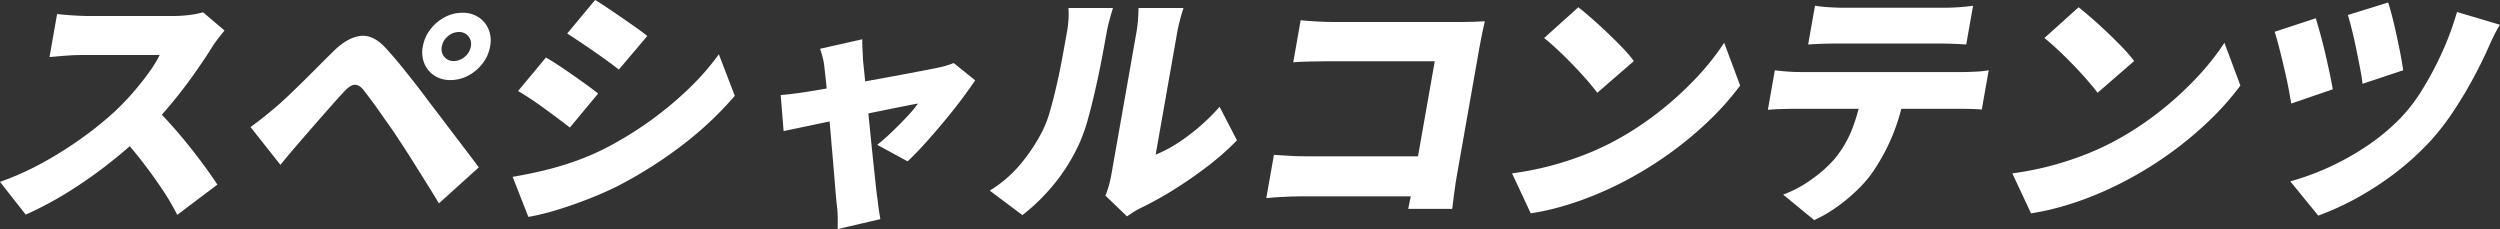
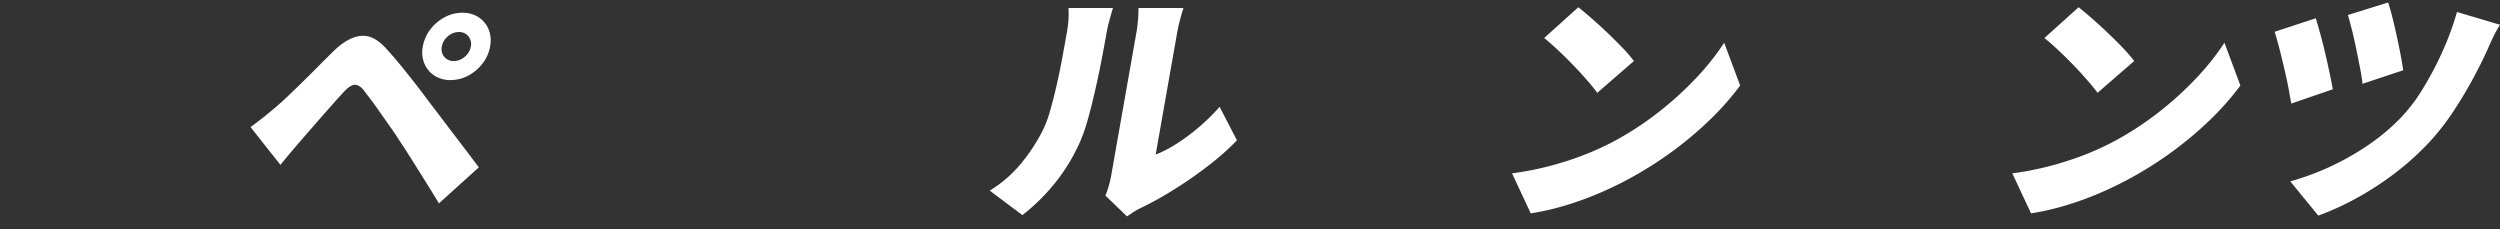
<svg xmlns="http://www.w3.org/2000/svg" width="872.896" height="79.999" viewBox="0 0 872.896 79.999">
  <rect x="0" y="0" width="872.896" height="79.999" fill="#333333" stroke="none" />
  <g id="img-specialContents-title-pc" transform="translate(0 -0.001)">
-     <path id="パス_42363" data-name="パス 42363" d="M78.4,12.77q-.766.873-2.24,2.8a37.768,37.768,0,0,0-2.466,3.58q-2.542,4.018-6.091,9.039T59.782,38.359a126.157,126.157,0,0,1-8.914,9.695A169.087,169.087,0,0,1,38.03,59.19,157.067,157.067,0,0,1,23.684,69.232a121.4,121.4,0,0,1-14.7,7.817L0,65.608a97.232,97.232,0,0,0,14.985-6.724,134.116,134.116,0,0,0,13.956-8.821,117.95,117.95,0,0,0,11.106-9,88.033,88.033,0,0,0,6.47-6.724q3.017-3.492,5.444-6.856a43.076,43.076,0,0,0,3.793-6.157H28.593q-1.923,0-4.084.131t-4.072.306q-1.909.176-3.146.262L19.94,7.007q1.541.175,3.651.349t4.145.262q2.036.087,3.26.087h29.17a46.609,46.609,0,0,0,6.226-.393,26.1,26.1,0,0,0,4.485-.918ZM53.543,39.32q2.856,2.619,6.068,6.2t6.326,7.467q3.113,3.887,5.713,7.467T75.9,66.569l-14,10.568a88.873,88.873,0,0,0-5.622-9.475q-3.222-4.76-6.888-9.476t-7.627-9Z" transform="translate(0 -2.114)" fill="#fff" />
    <path id="パス_42364" data-name="パス 42364" d="M130.691,46.568q2.4-1.746,4.436-3.362t4.6-3.8q1.744-1.483,3.95-3.58t4.841-4.673q2.637-2.574,5.452-5.414t5.666-5.634q4.966-4.89,9.549-5.371t9.089,4.673q2.637,2.883,5.146,5.982t4.9,6.157q2.386,3.058,4.5,5.939,2.416,3.144,5.462,7.162t6.238,8.209q3.192,4.192,5.878,7.772l-13.92,12.577q-2.166-3.58-4.651-7.555t-4.874-7.773q-2.389-3.8-4.324-6.681-1.5-2.358-3.321-4.934T175.743,41.2Q174,38.707,172.51,36.742t-2.335-3.1q-1.583-1.919-3.126-1.833t-3.589,2.27q-1.4,1.487-3.3,3.624t-3.981,4.5q-2.075,2.359-4.047,4.629t-3.5,4.017q-1.973,2.273-3.96,4.629t-3.549,4.28Zm60.155-28.122a13.58,13.58,0,0,1,2.627-5.983,15.3,15.3,0,0,1,4.983-4.236,12.919,12.919,0,0,1,6.173-1.572,10.142,10.142,0,0,1,5.7,1.572,9.153,9.153,0,0,1,3.489,4.236,10.575,10.575,0,0,1,.517,5.983,13.393,13.393,0,0,1-2.612,5.9,15.292,15.292,0,0,1-4.983,4.236,13.093,13.093,0,0,1-6.26,1.572,9.982,9.982,0,0,1-5.618-1.572,9.138,9.138,0,0,1-3.489-4.236,10.412,10.412,0,0,1-.533-5.9m6.638,0a4.215,4.215,0,0,0,.853,3.582,4.073,4.073,0,0,0,3.319,1.484,5.8,5.8,0,0,0,3.843-1.484,5.969,5.969,0,0,0,2.116-3.582,4.216,4.216,0,0,0-.854-3.58,4.074,4.074,0,0,0-3.319-1.485,5.8,5.8,0,0,0-3.843,1.485,5.962,5.962,0,0,0-2.116,3.58" transform="translate(-43.214 -2.2)" fill="#fff" />
-     <path id="パス_42365" data-name="パス 42365" d="M267.422,61.747q5.132-.871,10.37-2.1a108.956,108.956,0,0,0,10.582-3.057,92.968,92.968,0,0,0,10.7-4.454,124.153,124.153,0,0,0,15.74-9.519A123.48,123.48,0,0,0,328.6,31.268a88.714,88.714,0,0,0,10.819-12.315l5.566,14.5a120.474,120.474,0,0,1-18.421,17.292,150.664,150.664,0,0,1-22.51,14.235q-4.885,2.446-10.649,4.673t-11.2,3.843a74.56,74.56,0,0,1-9.3,2.227Zm11.626-41.659q2.14,1.224,4.643,2.882t4.989,3.406q2.487,1.749,4.736,3.363t3.85,2.926L287.4,44.542q-1.763-1.4-4-3.056t-4.677-3.45q-2.434-1.789-4.857-3.406T269.3,31.791ZM296.214,0q2.053,1.225,4.513,2.882t4.989,3.407q2.53,1.748,4.821,3.362t3.9,2.926l-9.924,11.7q-1.693-1.308-3.975-2.969T295.8,17.949q-2.451-1.7-4.873-3.319T286.465,11.7Z" transform="translate(-88.426)" fill="#fff" />
-     <path id="パス_42366" data-name="パス 42366" d="M475.148,34.81q-1.907,2.884-4.759,6.681t-6.174,7.773q-3.32,3.975-6.58,7.6t-6.08,6.244l-10.6-5.764q2.332-1.835,5.117-4.5t5.314-5.371a44.457,44.457,0,0,0,3.814-4.541q-1.08.176-3.748.7T445.117,44.9l-7.97,1.616q-4.3.874-8.657,1.79t-8.343,1.746q-3.991.831-7.074,1.485t-4.806,1l-1.013-12.576q2.212-.174,4.268-.436t4.387-.612q1.08-.174,3.776-.612t6.4-1.135q3.7-.7,7.991-1.485t8.618-1.572q4.33-.785,8.26-1.528t6.913-1.311q2.982-.566,4.528-.916a27.062,27.062,0,0,0,2.787-.7,25.938,25.938,0,0,0,2.468-.873Zm-39.4-14.323q-.046,1.747.068,3.58t.155,3.581q.332,3.058.738,7.205t.882,8.865q.478,4.715.949,9.475t.93,9.084q.461,4.323.821,7.728t.618,5.415c.093.467.193,1.209.306,2.228s.249,2.052.414,3.1.306,1.891.426,2.533l-14.939,3.493q.077-1.922.041-4.192a34.06,34.06,0,0,0-.309-4.192q-.242-2.1-.527-5.677t-.671-8.078q-.387-4.5-.8-9.345t-.811-9.521q-.4-4.67-.79-8.646t-.715-6.594a19.561,19.561,0,0,0-.571-3.45q-.442-1.7-.951-3.275Z" transform="translate(-134.663 -6.774)" fill="#fff" />
    <path id="パス_42367" data-name="パス 42367" d="M516.288,67.932a43.126,43.126,0,0,0,11.2-9.782,61.717,61.717,0,0,0,7.106-10.83,36.831,36.831,0,0,0,2.643-6.812q1.2-4.1,2.3-8.865t1.993-9.563q.89-4.8,1.614-8.909A43.42,43.42,0,0,0,543.8,8.02a30.984,30.984,0,0,0-.021-3.842H559.32q-.827,2.707-1.355,4.715t-.9,4.1q-.709,4.018-1.7,9.171t-2.2,10.481q-1.2,5.327-2.521,10.087a60.556,60.556,0,0,1-2.778,8.078A64.494,64.494,0,0,1,539.4,64.875a69.386,69.386,0,0,1-11.7,11.616Zm40.391,1.747a29.722,29.722,0,0,0,1.153-3.319,37.947,37.947,0,0,0,.911-3.93q.186-1.049.685-3.888l1.2-6.811q.7-3.973,1.517-8.6t1.648-9.345q.831-4.716,1.578-8.952t1.332-7.554q.585-3.318.878-4.979a52.719,52.719,0,0,0,.646-8.121h15.721a66.786,66.786,0,0,0-2.146,8.209q-.293,1.661-.786,4.454l-1.108,6.288q-.616,3.494-1.294,7.336t-1.34,7.6q-.662,3.756-1.262,7.161l-1.062,6.026q-.462,2.619-.724,4.105a43.156,43.156,0,0,0,7.4-3.843,69.693,69.693,0,0,0,7.69-5.721,70.284,70.284,0,0,0,7.238-7.117l6.058,11.7a90.97,90.97,0,0,1-10.188,9,146.4,146.4,0,0,1-12.038,8.34,118.291,118.291,0,0,1-11.466,6.332,25.616,25.616,0,0,0-2.818,1.616q-1.092.742-1.882,1.266Z" transform="translate(-170.717 -1.382)" fill="#fff" />
-     <path id="パス_42368" data-name="パス 42368" d="M663.226,57.557q2.5.176,5.441.349t6,.175h47.423l-2.464,13.974H672.634q-2.446,0-6.057.175t-6.016.437Zm9.333-46.986q2.573.261,5.817.436t5.6.175h44.54q2.1,0,4.732-.087t3.612-.175q-.365,1.572-.9,4.1t-.919,4.716l-7.992,45.328q-.386,2.185-.839,5.5t-.726,5.851H710.117q.534-2.534.994-4.891t.89-4.8l7.376-41.833H681.561q-2.97,0-6.259.087t-5.33.262Z" transform="translate(-218.422 -3.495)" fill="#fff" />
    <path id="パス_42369" data-name="パス 42369" d="M788.753,61.777a106.22,106.22,0,0,0,12.7-2.446,110.733,110.733,0,0,0,11.608-3.669A96.72,96.72,0,0,0,823.3,51.122a108.443,108.443,0,0,0,16.148-10.349,116.438,116.438,0,0,0,13.45-12.14,88.492,88.492,0,0,0,9.924-12.446l5.576,14.935A97.661,97.661,0,0,1,857.6,43.305a125.785,125.785,0,0,1-13.565,11.309,129.59,129.59,0,0,1-15.45,9.607q-4.917,2.62-10.477,4.935a110.634,110.634,0,0,1-11.364,4.017,88.822,88.822,0,0,1-11.458,2.576ZM811.9,3.786q1.993,1.571,4.643,3.886T822,12.65q2.8,2.666,5.276,5.24a49.552,49.552,0,0,1,4.023,4.673L818.516,33.655q-1.41-1.921-3.662-4.5t-4.912-5.327q-2.658-2.751-5.284-5.2t-4.691-4.105Z" transform="translate(-260.81 -1.252)" fill="#fff" />
-     <path id="パス_42370" data-name="パス 42370" d="M924.64,25.534q1.962.263,4.333.437t4.379.175h57.205q1.4,0,4.128-.131a35.15,35.15,0,0,0,4.626-.481l-2.418,13.712q-1.717-.174-4.154-.218t-4.446-.044H931.089q-1.922,0-4.469.088t-4.413.262Zm45.4,7.511a71.083,71.083,0,0,1-4.378,15.414,71.343,71.343,0,0,1-6.5,12.1,41.112,41.112,0,0,1-5.258,6.288,60.613,60.613,0,0,1-7.191,6.114,48.691,48.691,0,0,1-8.329,4.89l-10.831-8.908a40.522,40.522,0,0,0,9.489-5.022,45.867,45.867,0,0,0,8.1-7.031,37.47,37.47,0,0,0,6.5-10.873,68.3,68.3,0,0,0,3.539-12.882ZM938.657,3q2.209.35,5.017.524t4.991.175H983.6q2.444,0,5.1-.175T993.852,3l-2.387,13.537q-2.415-.175-4.975-.262t-5.094-.088H946.462q-2.273,0-5.125.088t-5.067.262Z" transform="translate(-304.938 -0.992)" fill="#fff" />
    <path id="パス_42371" data-name="パス 42371" d="M1049.714,61.777a106.218,106.218,0,0,0,12.7-2.446,110.729,110.729,0,0,0,11.608-3.669,96.714,96.714,0,0,0,10.234-4.541,108.447,108.447,0,0,0,16.148-10.349,116.453,116.453,0,0,0,13.45-12.14,88.5,88.5,0,0,0,9.924-12.446l5.576,14.935a97.654,97.654,0,0,1-10.794,12.183,125.786,125.786,0,0,1-13.566,11.309,129.586,129.586,0,0,1-15.45,9.607q-4.917,2.62-10.476,4.935a110.634,110.634,0,0,1-11.364,4.017,88.819,88.819,0,0,1-11.458,2.576Zm23.151-57.991q1.993,1.571,4.643,3.886t5.454,4.978q2.8,2.666,5.276,5.24a49.567,49.567,0,0,1,4.023,4.673l-12.785,11.092q-1.41-1.921-3.662-4.5t-4.912-5.327q-2.658-2.751-5.284-5.2t-4.691-4.105Z" transform="translate(-347.1 -1.252)" fill="#fff" />
    <path id="パス_42372" data-name="パス 42372" d="M1200.93,6.808q.665,2.185,1.571,5.458t1.753,6.9q.845,3.624,1.535,6.9t1.075,5.545l-14.5,4.979q-.3-1.745-.766-4.323t-1.126-5.5q-.664-2.926-1.369-5.852t-1.368-5.37q-.662-2.446-1.169-4.017Zm64.316,2.27a42.339,42.339,0,0,0-2.237,4.018q-1.024,2.1-1.768,3.842-1.908,4.368-5.042,10.263t-7.073,11.877a83.966,83.966,0,0,1-8.364,10.786,96.359,96.359,0,0,1-12.211,11.048,107.552,107.552,0,0,1-13.27,8.646,97.307,97.307,0,0,1-13.488,6.157l-9.768-11.965a89.21,89.21,0,0,0,12.92-4.672,92.871,92.871,0,0,0,13.449-7.424,72.962,72.962,0,0,0,12.112-10,58.247,58.247,0,0,0,7.725-10.131,113.134,113.134,0,0,0,6.947-13.144,98.468,98.468,0,0,0,5.045-13.756Zm-39.065-7.772q.578,1.66,1.359,4.672t1.553,6.551q.772,3.536,1.411,6.855t.936,5.589l-14.194,4.717q-.227-2.183-.843-5.371t-1.319-6.638q-.7-3.449-1.493-6.638t-1.454-5.371Z" transform="translate(-392.351 -0.432)" fill="#fff" />
  </g>
</svg>